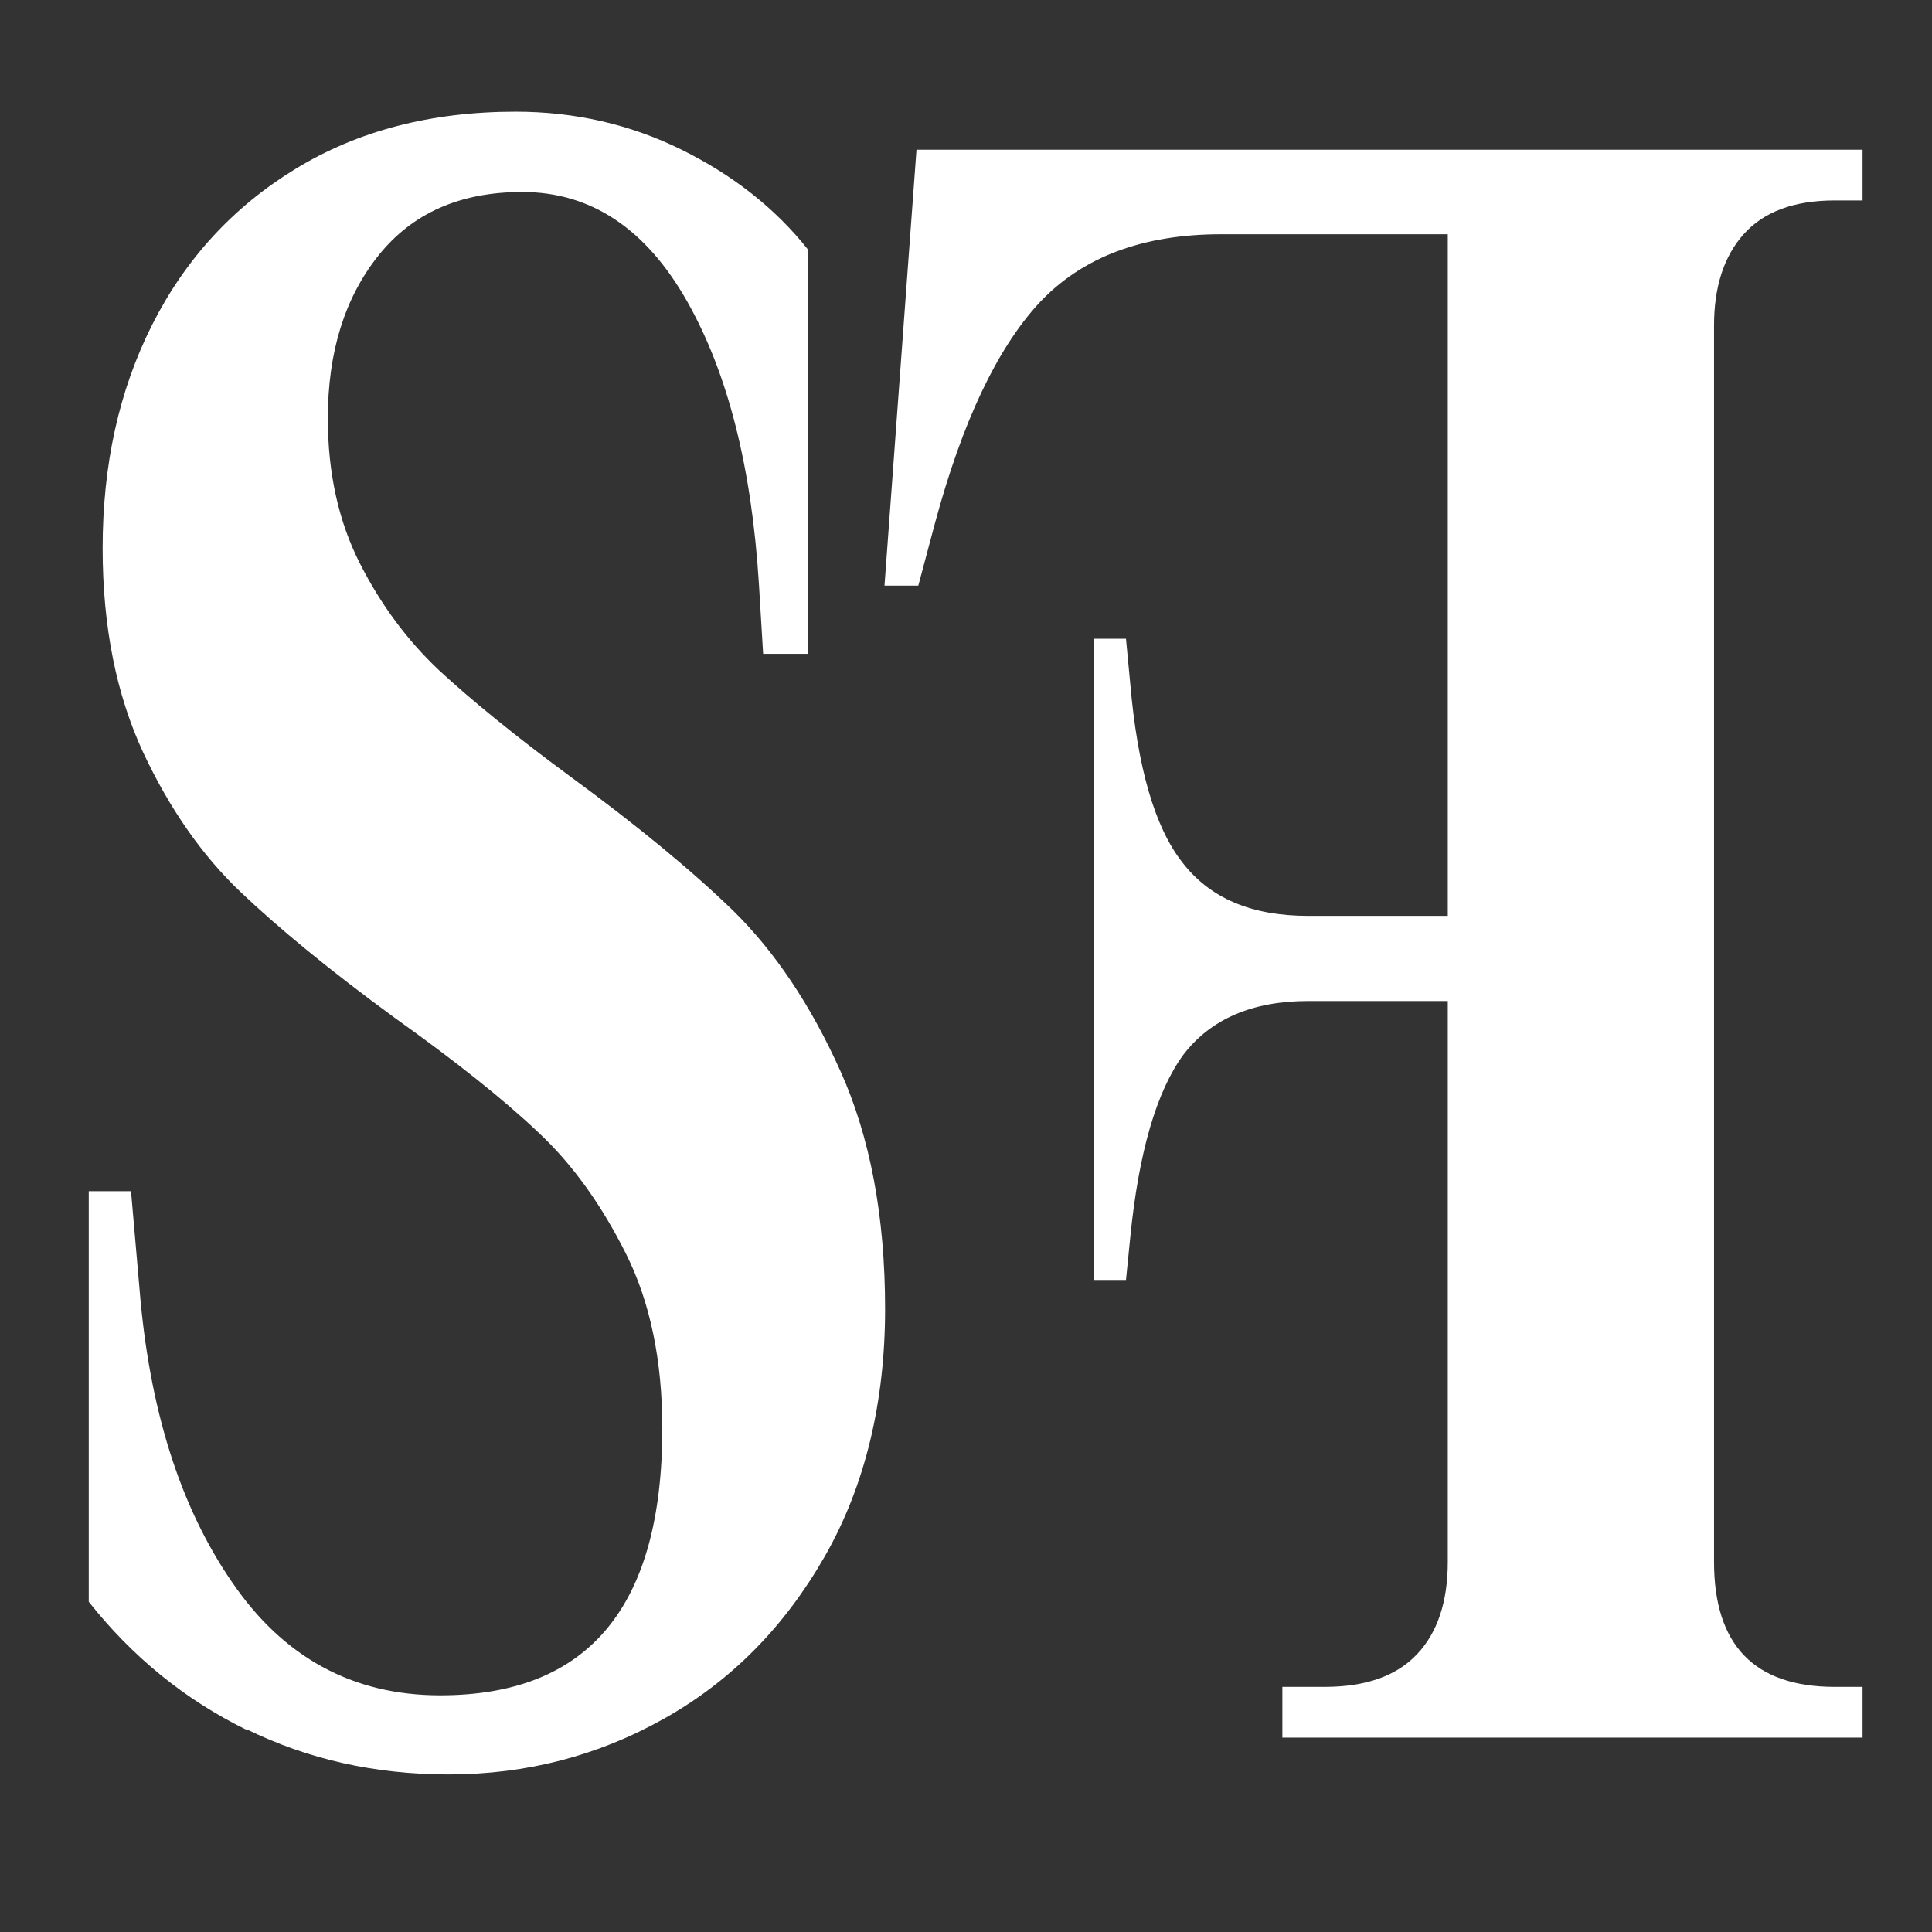
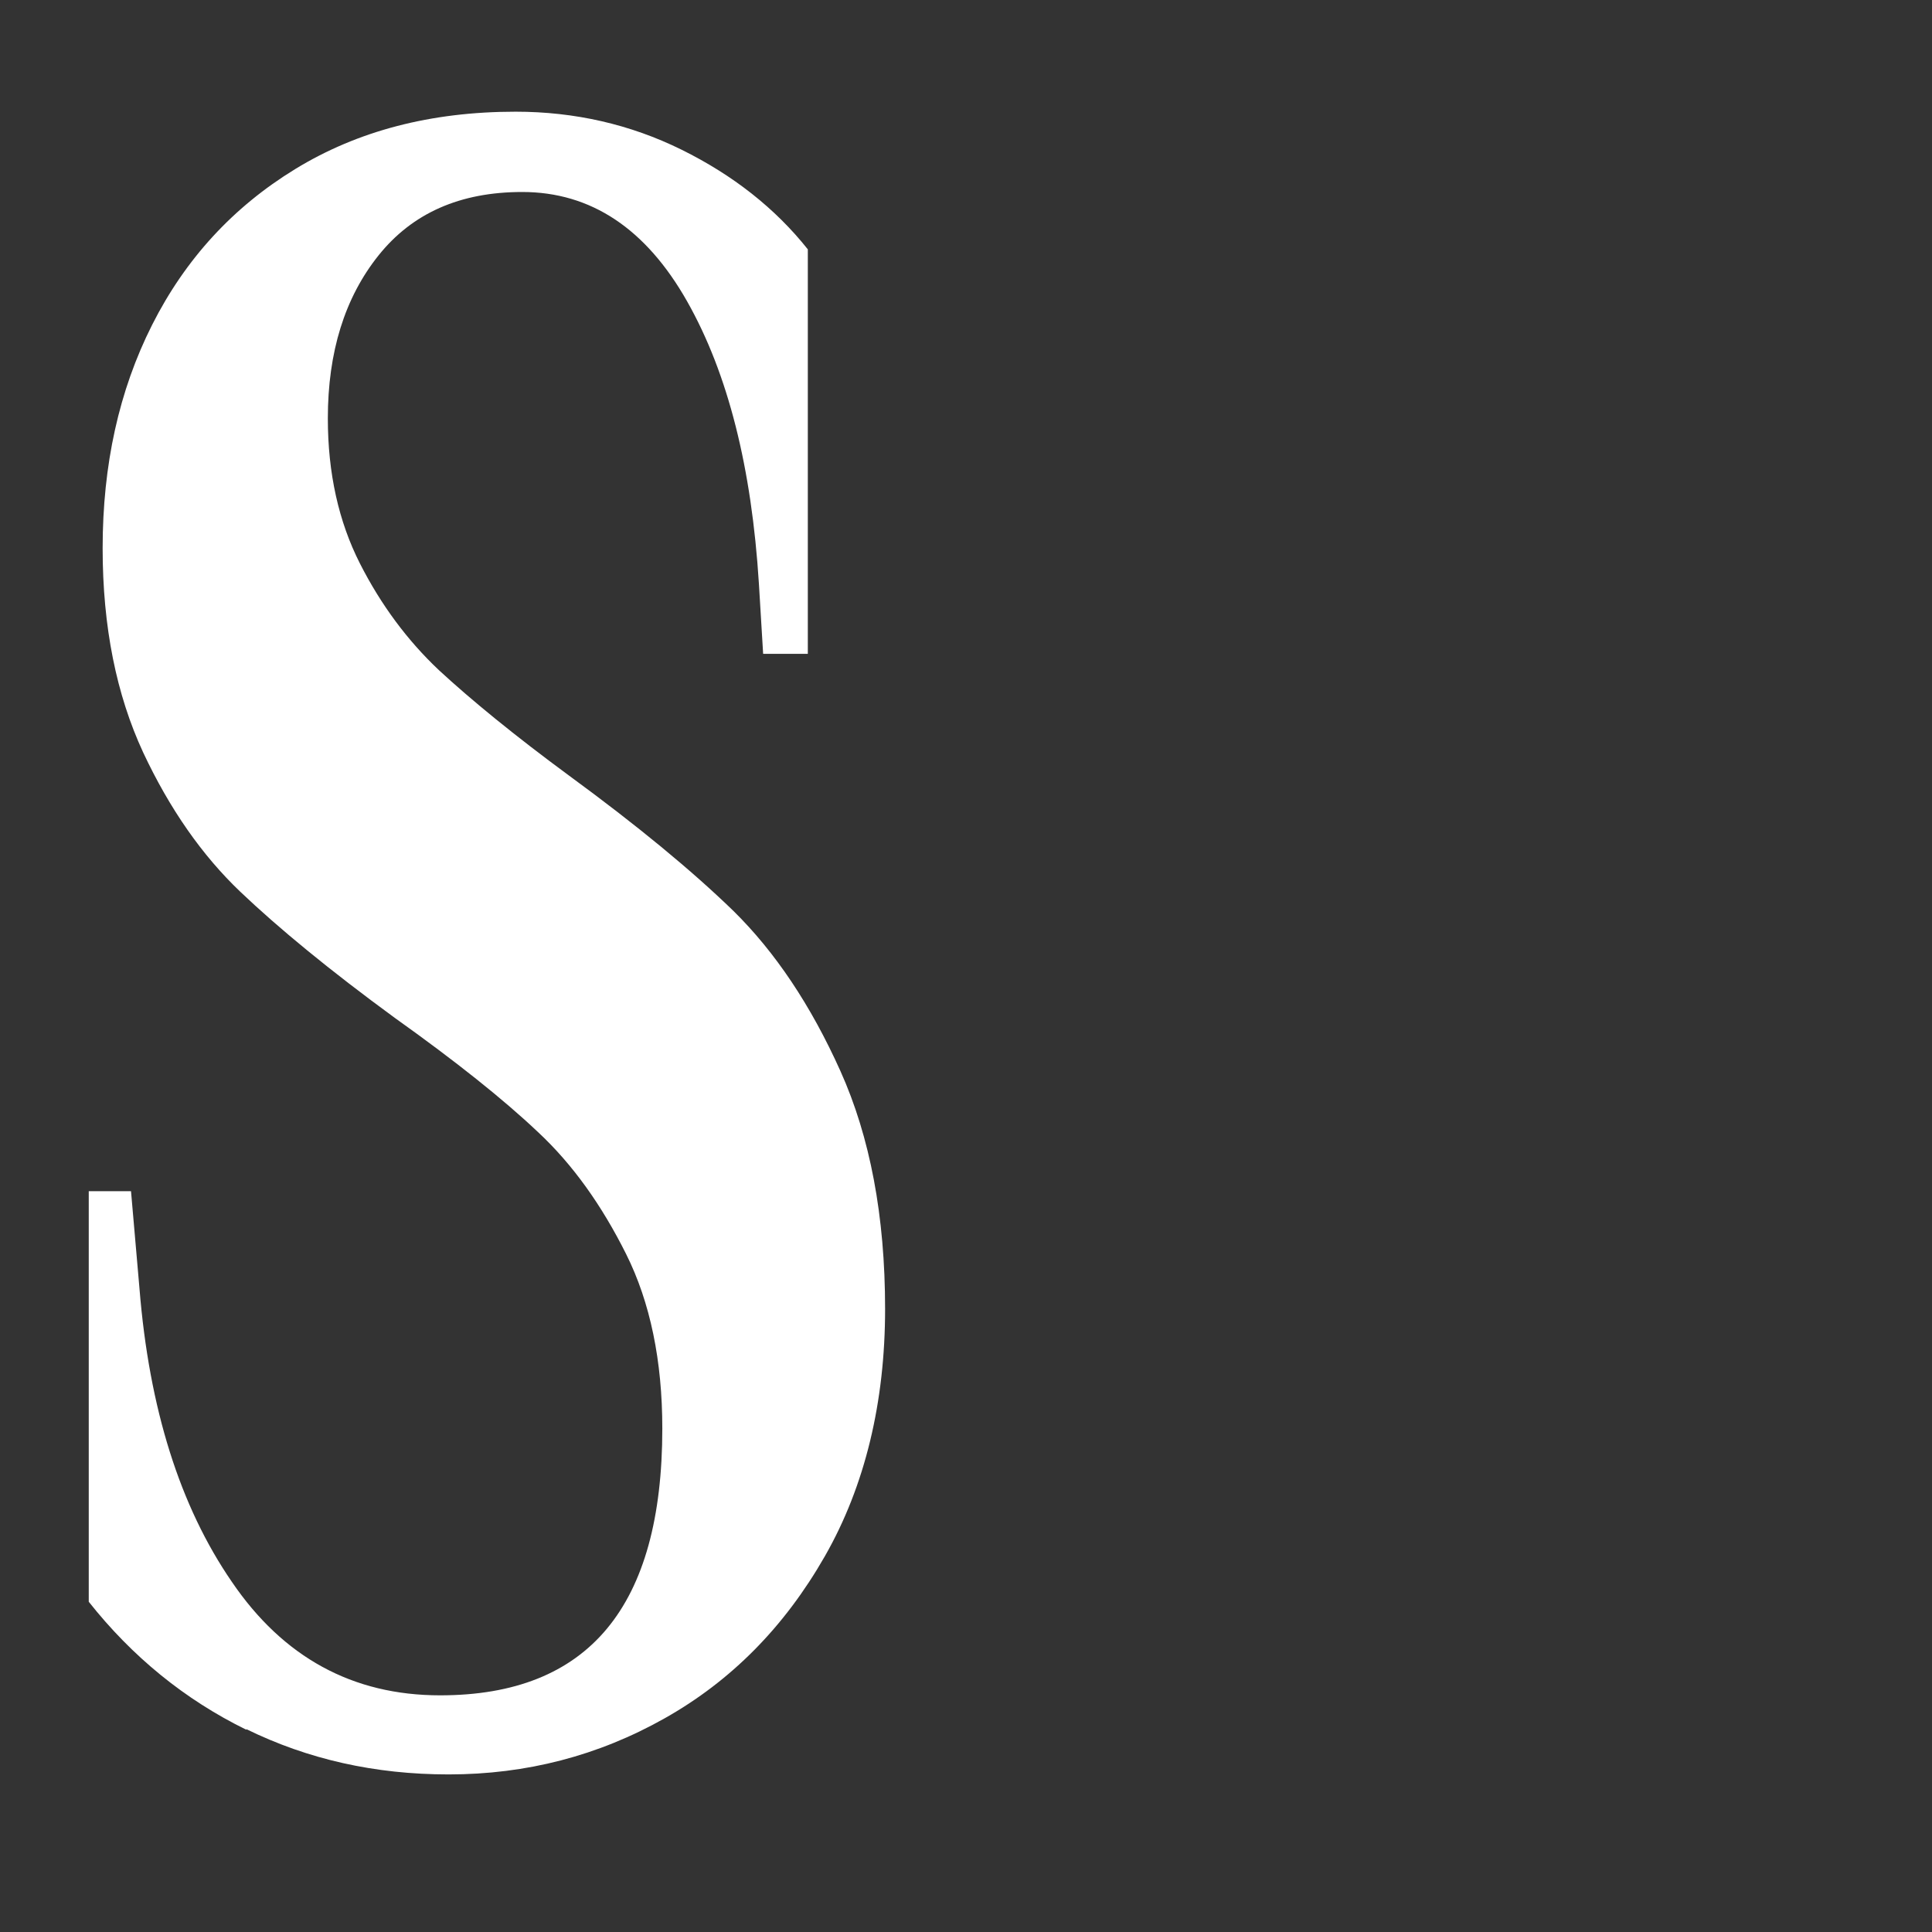
<svg xmlns="http://www.w3.org/2000/svg" id="Layer_1" data-name="Layer 1" viewBox="0 0 32 32">
  <rect x="0" y="0" width="32" height="32" fill="#333333" stroke="none" />
  <defs>
    <style>
      .cls-1 {
        fill: #fff;
        stroke-width: 0px;
      }
    </style>
  </defs>
  <path class="cls-1" d="M4.08,28.65c-1.02-.5-1.89-1.21-2.61-2.12v-6.8h.7l.14,1.61c.16,1.99.67,3.61,1.53,4.86.85,1.25,2,1.88,3.45,1.88,2.46,0,3.68-1.47,3.68-4.42,0-1.12-.2-2.09-.6-2.89s-.88-1.48-1.46-2.02c-.57-.54-1.36-1.17-2.37-1.89-1.08-.79-1.93-1.49-2.56-2.09-.63-.6-1.17-1.37-1.61-2.31-.44-.95-.67-2.07-.67-3.38,0-1.38.27-2.61.82-3.7.55-1.09,1.34-1.95,2.37-2.58,1.03-.63,2.24-.95,3.65-.95.98,0,1.9.21,2.75.63.85.42,1.55.97,2.09,1.65v6.7h-.74l-.07-1.16c-.12-1.92-.51-3.48-1.19-4.68-.68-1.2-1.59-1.81-2.73-1.81-1.03,0-1.82.35-2.38,1.05-.56.7-.84,1.6-.84,2.7,0,.91.18,1.71.53,2.4.35.69.79,1.28,1.31,1.77.53.49,1.25,1.08,2.16,1.75,1.12.82,2.03,1.57,2.72,2.24.69.68,1.28,1.56,1.77,2.65.49,1.09.74,2.4.74,3.94s-.33,2.93-1,4.1c-.67,1.17-1.55,2.06-2.65,2.68-1.1.62-2.29.93-3.58.93-1.22,0-2.33-.25-3.35-.75Z" />
-   <path class="cls-1" d="M15.18,2.48h15.67v.84h-.46c-.68,0-1.18.19-1.51.56-.33.37-.49.88-.49,1.51v20.48c0,1.38.67,2.07,2,2.07h.46v.84h-9.61v-.84h.7c.68,0,1.19-.18,1.53-.54.34-.36.51-.87.51-1.53v-9.29h-2.31c-.93,0-1.62.3-2.07.89-.44.6-.74,1.61-.88,3.03l-.07.7h-.53v-10.62h.53l.07.74c.12,1.38.4,2.37.86,2.96.46.6,1.15.89,2.09.89h2.31V3.88h-3.75c-1.31,0-2.31.38-3.02,1.14-.7.76-1.27,1.97-1.72,3.63l-.28,1.05h-.56l.53-7.22Z" />
</svg>